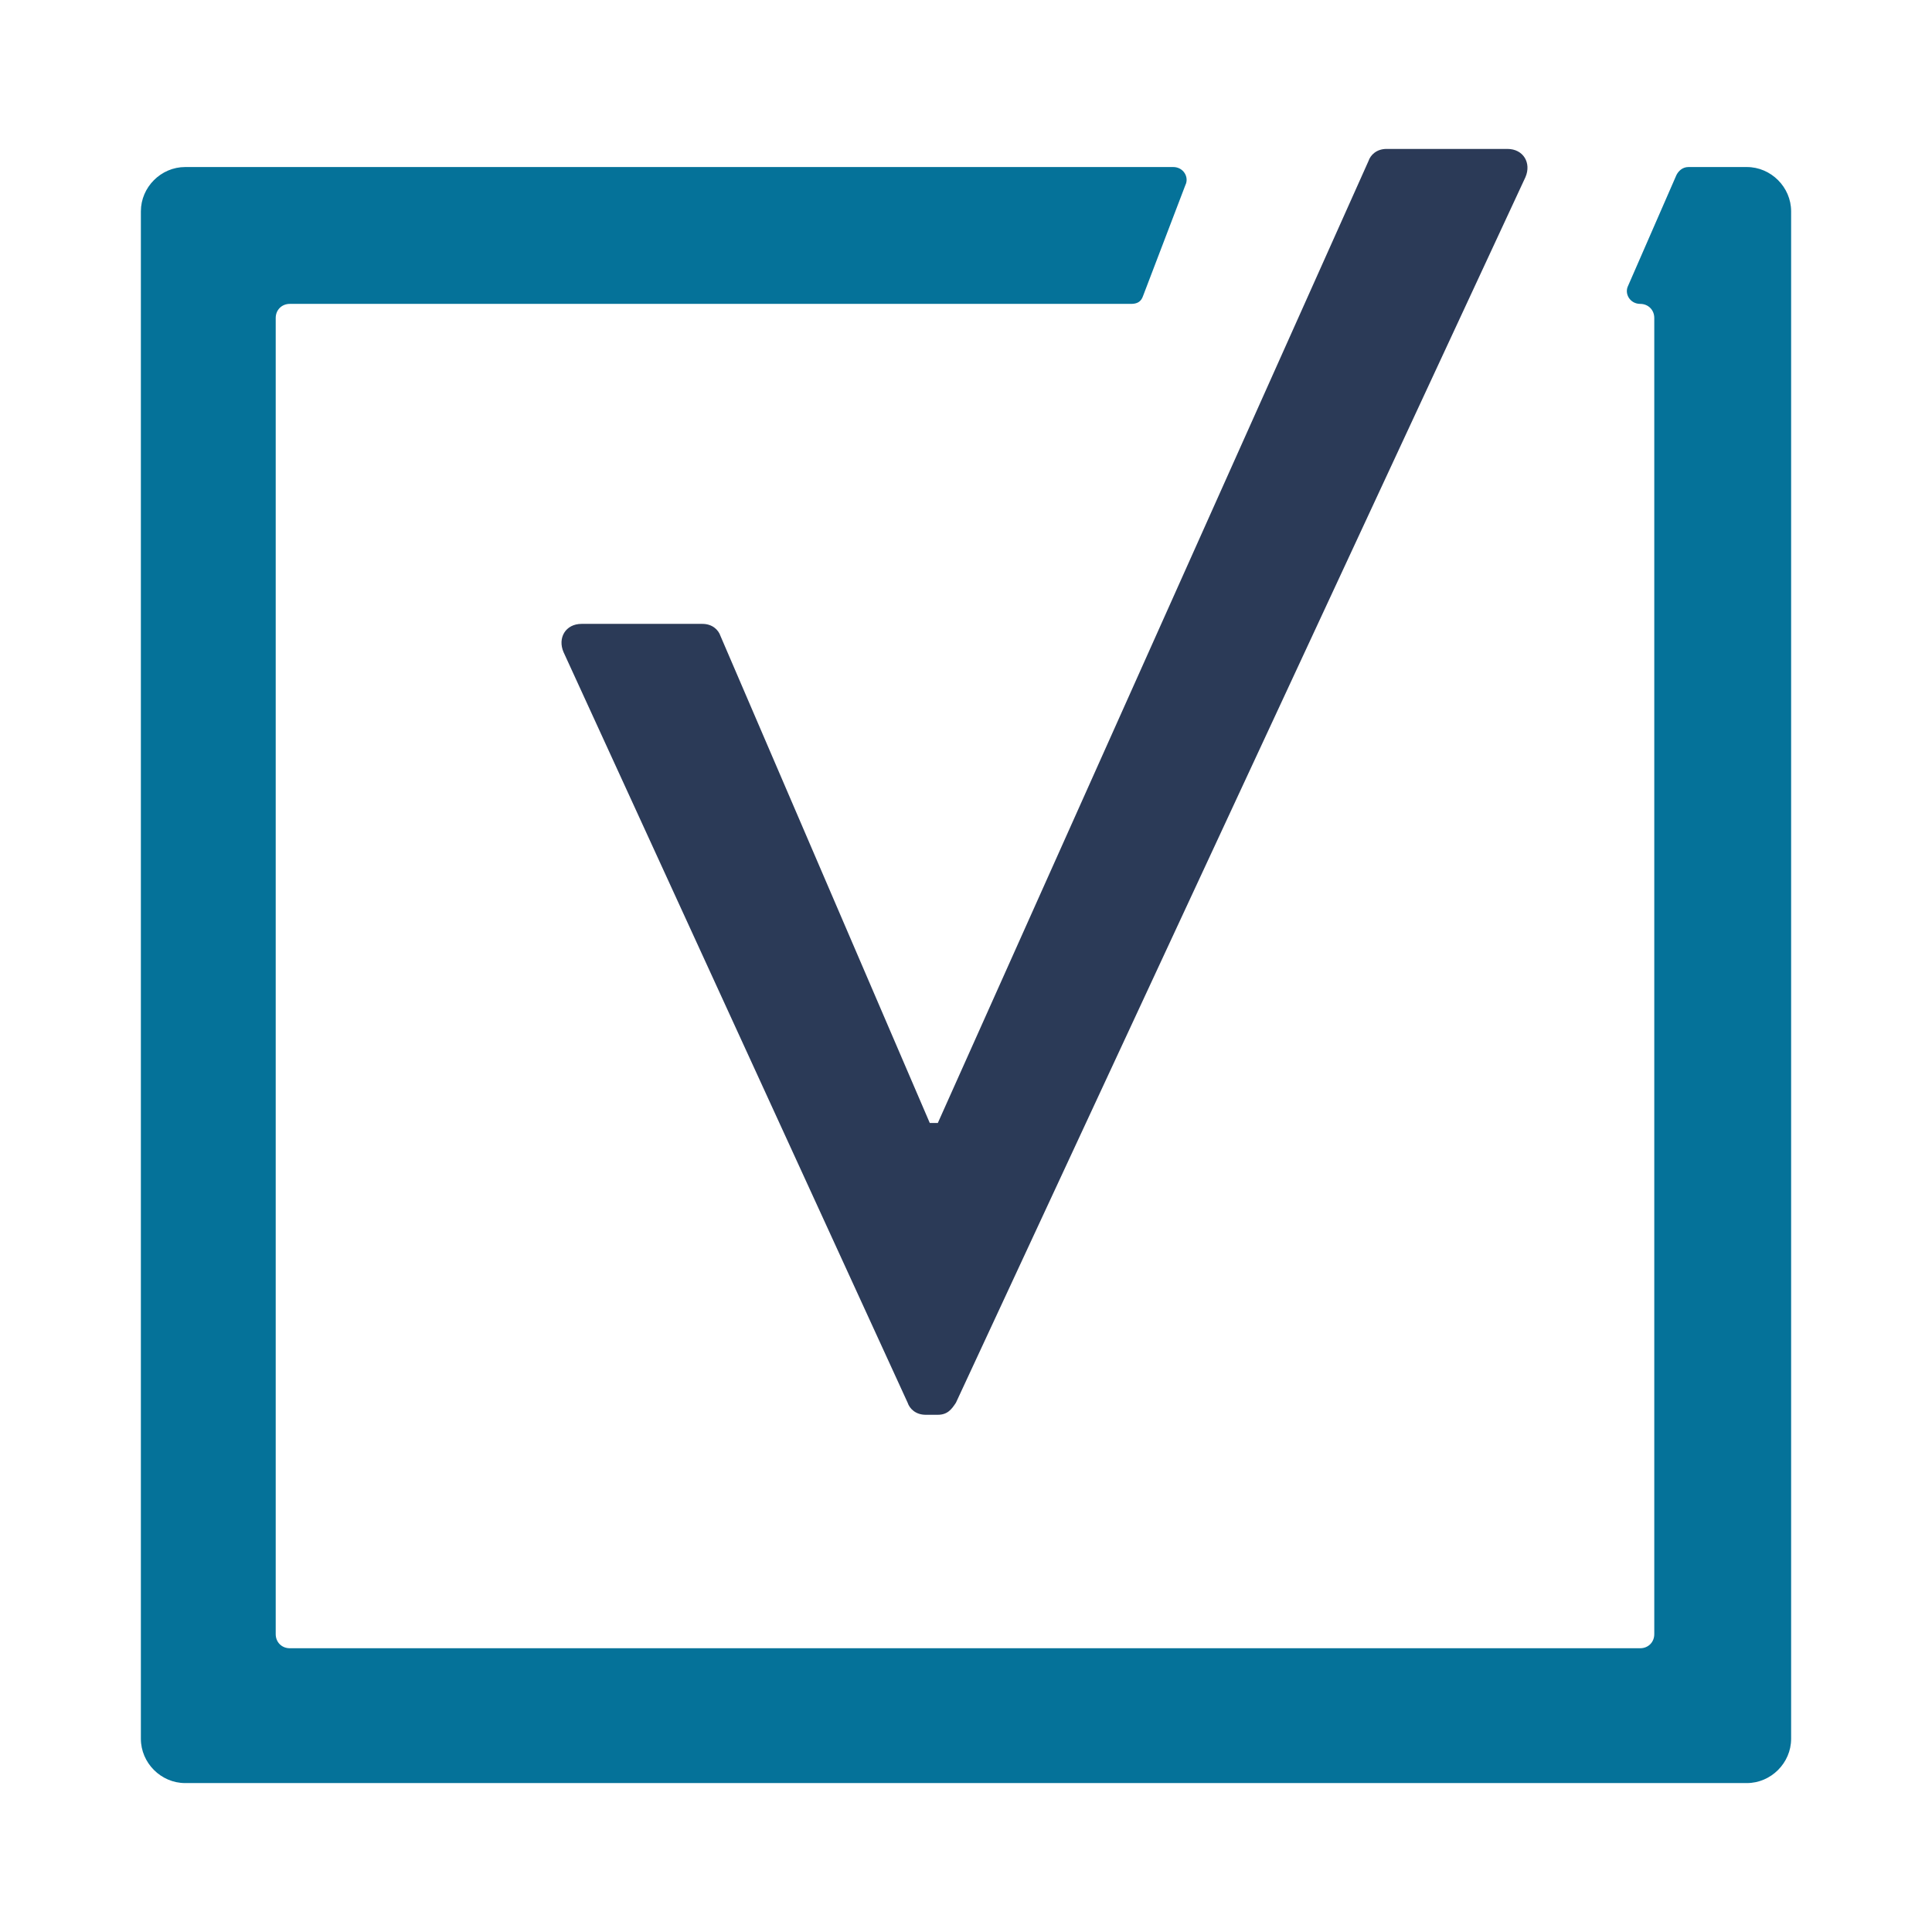
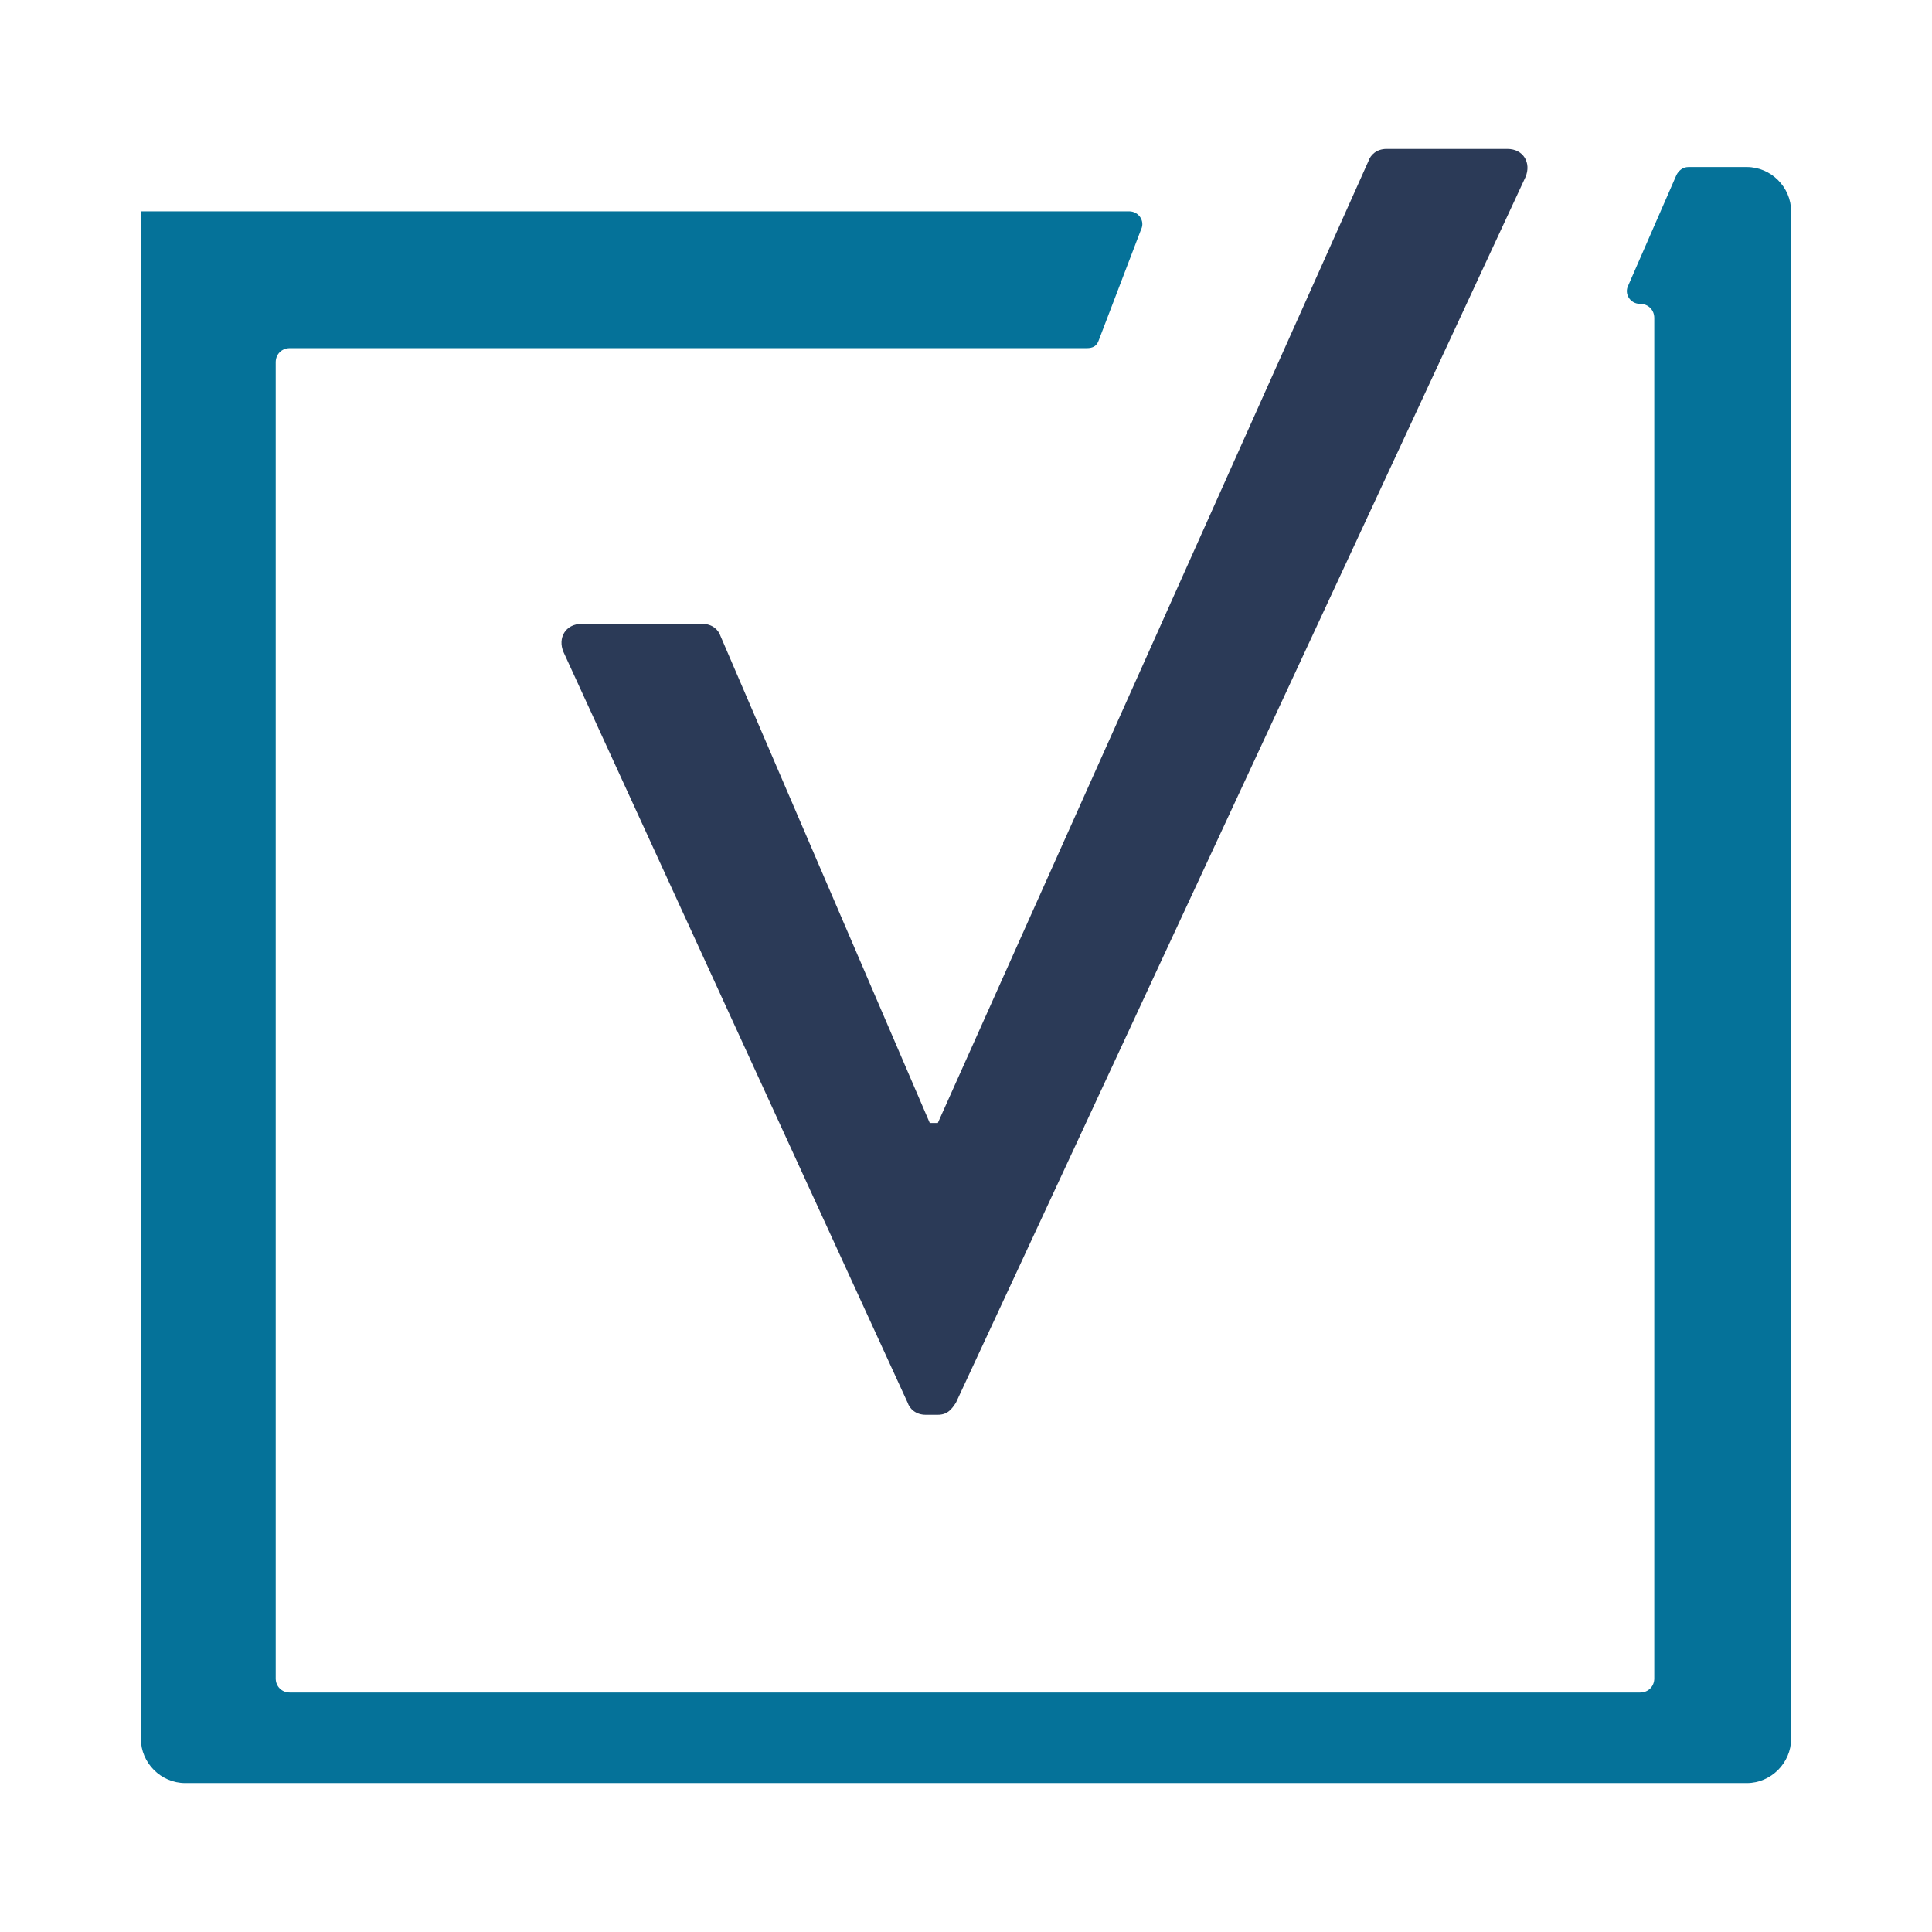
<svg xmlns="http://www.w3.org/2000/svg" version="1.1" id="Layer_1" x="0px" y="0px" viewBox="0 0 96 96" style="enable-background:new 0 0 96 96;" xml:space="preserve">
  <style type="text/css"> .st0{fill:#2B3A57;} .st1{fill:#057299;} </style>
  <g>
    <g>
      <path class="st0" d="M28,32.4c-0.3-0.7,0.1-1.4,0.9-1.4h6c0.5,0,0.8,0.3,0.9,0.6l10.4,24.2h0.4L68,8c0.1-0.3,0.4-0.6,0.9-0.6h6 c0.8,0,1.2,0.7,0.9,1.4L47.5,69.7c-0.2,0.3-0.4,0.6-0.9,0.6H46c-0.5,0-0.8-0.3-0.9-0.6L28,32.4z" />
    </g>
    <g>
-       <path class="st1" d="M86.8,88.6H9.2c-1.2,0-2.2-1-2.2-2.2V10.5c0-1.2,1-2.2,2.2-2.2h49.1c0.5,0,0.8,0.5,0.6,0.9l-2.1,5.5 c-0.1,0.3-0.3,0.4-0.6,0.4H14.4c-0.4,0-0.7,0.3-0.7,0.7v65.4c0,0.4,0.3,0.7,0.7,0.7h67.1c0.4,0,0.7-0.3,0.7-0.7V15.8 c0-0.4-0.3-0.7-0.7-0.7h0c-0.5,0-0.8-0.5-0.6-0.9l2.4-5.5c0.1-0.2,0.3-0.4,0.6-0.4h2.9c1.2,0,2.2,1,2.2,2.2v75.9 C89,87.6,88,88.6,86.8,88.6z" />
+       <path class="st1" d="M86.8,88.6H9.2c-1.2,0-2.2-1-2.2-2.2V10.5h49.1c0.5,0,0.8,0.5,0.6,0.9l-2.1,5.5 c-0.1,0.3-0.3,0.4-0.6,0.4H14.4c-0.4,0-0.7,0.3-0.7,0.7v65.4c0,0.4,0.3,0.7,0.7,0.7h67.1c0.4,0,0.7-0.3,0.7-0.7V15.8 c0-0.4-0.3-0.7-0.7-0.7h0c-0.5,0-0.8-0.5-0.6-0.9l2.4-5.5c0.1-0.2,0.3-0.4,0.6-0.4h2.9c1.2,0,2.2,1,2.2,2.2v75.9 C89,87.6,88,88.6,86.8,88.6z" />
    </g>
  </g>
  <g>
    <g>
-       <path class="st0" d="M-223.2,13.6c-0.4-0.9,0.1-1.7,1.1-1.7h7.4c0.6,0,1,0.4,1.1,0.7l12.8,30h0.5l26.1-58.1 c0.1-0.3,0.5-0.7,1.1-0.7h7.4c1,0,1.5,0.9,1.1,1.7L-199,59.8c-0.2,0.4-0.5,0.7-1.1,0.7h-0.7c-0.6,0-0.9-0.3-1.1-0.7L-223.2,13.6z" />
-     </g>
+       </g>
    <g>
-       <path class="st1" d="M-148.1,88.1h-102.2c-1.6,0-2.8-1.3-2.8-2.8v-99c0-1.6,1.3-2.8,2.8-2.8h65.2c0.6,0,1,0.6,0.8,1.2l-2.8,7.1 c-0.1,0.3-0.4,0.5-0.8,0.5h-55.6c-0.5,0-0.9,0.4-0.9,0.9v85.3c0,0.5,0.4,0.9,0.9,0.9h88.5c0.5,0,0.9-0.4,0.9-0.9V-6.8 c0-0.5-0.4-0.9-0.9-0.9h-3c-0.6,0-1-0.6-0.8-1.2l3.2-7.1c0.1-0.3,0.4-0.5,0.8-0.5h6.7c1.6,0,2.8,1.3,2.8,2.8v99 C-145.3,86.9-146.5,88.1-148.1,88.1z" />
-     </g>
+       </g>
  </g>
  <g>
    <g>
-       <path class="st0" d="M308,13.6c-0.4-0.9,0.1-1.7,1.1-1.7h7.4c0.6,0,1,0.4,1.1,0.7l12.8,30h0.5l26.1-58.1c0.1-0.3,0.5-0.7,1.1-0.7 h7.4c1,0,1.5,0.9,1.1,1.7l-34.5,74.4c-0.2,0.4-0.5,0.7-1.1,0.7h-0.7c-0.6,0-0.9-0.3-1.1-0.7L308,13.6z" />
-     </g>
+       </g>
    <g>
      <path class="st1" d="M386.1,89.1H281.9c-1.6,0-2.8-1.3-2.8-2.8v-100c0-1.6,1.3-2.8,2.8-2.8h63.2c0.6,0,1,0.6,0.8,1.2l-2.8,7.1 c-0.1,0.3-0.4,0.5-0.8,0.5h-53.6c-0.5,0-0.9,0.4-0.9,0.9v86.3c0,0.5,0.4,0.9,0.9,0.9h90.5c0.5,0,0.9-0.4,0.9-0.9V-6.8 c0-0.5-0.4-0.9-0.9-0.9h-4c-0.6,0-1-0.6-0.8-1.2l3.2-7.1c0.1-0.3,0.4-0.5,0.8-0.5h7.7c1.6,0,2.8,1.3,2.8,2.8v100 C388.9,87.9,387.6,89.1,386.1,89.1z" />
    </g>
  </g>
  <g>
    <g>
-       <path class="st0" d="M-1.7-213.9c-0.4-0.9,0.1-1.7,1.1-1.7h7.4c0.6,0,1,0.4,1.1,0.7l12.8,30h0.5l26.1-58.1 c0.1-0.3,0.5-0.7,1.1-0.7h7.4c1,0,1.5,0.9,1.1,1.7l-34.5,74.4c-0.2,0.4-0.5,0.7-1.1,0.7h-0.7c-0.6,0-0.9-0.3-1.1-0.7L-1.7-213.9z" />
-     </g>
+       </g>
    <g>
      <path class="st1" d="M80-137.4H-31.8c-1.6,0-2.8-1.3-2.8-2.8v-101c0-1.6,1.3-2.8,2.8-2.8h67.2c0.6,0,1,0.6,0.8,1.2l-2.8,7.1 c-0.1,0.3-0.4,0.5-0.8,0.5h-57.6c-0.5,0-0.9,0.4-0.9,0.9v87.3c0,0.5,0.4,0.9,0.9,0.9h98.1c0.5,0,0.9-0.4,0.9-0.9v-87.3 c0-0.5-0.4-0.9-0.9-0.9h-7.6c-0.6,0-1-0.6-0.8-1.2l3.2-7.1c0.1-0.3,0.4-0.5,0.8-0.5H80c1.6,0,2.8,1.3,2.8,2.8v101 C82.8-138.6,81.6-137.4,80-137.4z" />
    </g>
  </g>
</svg>